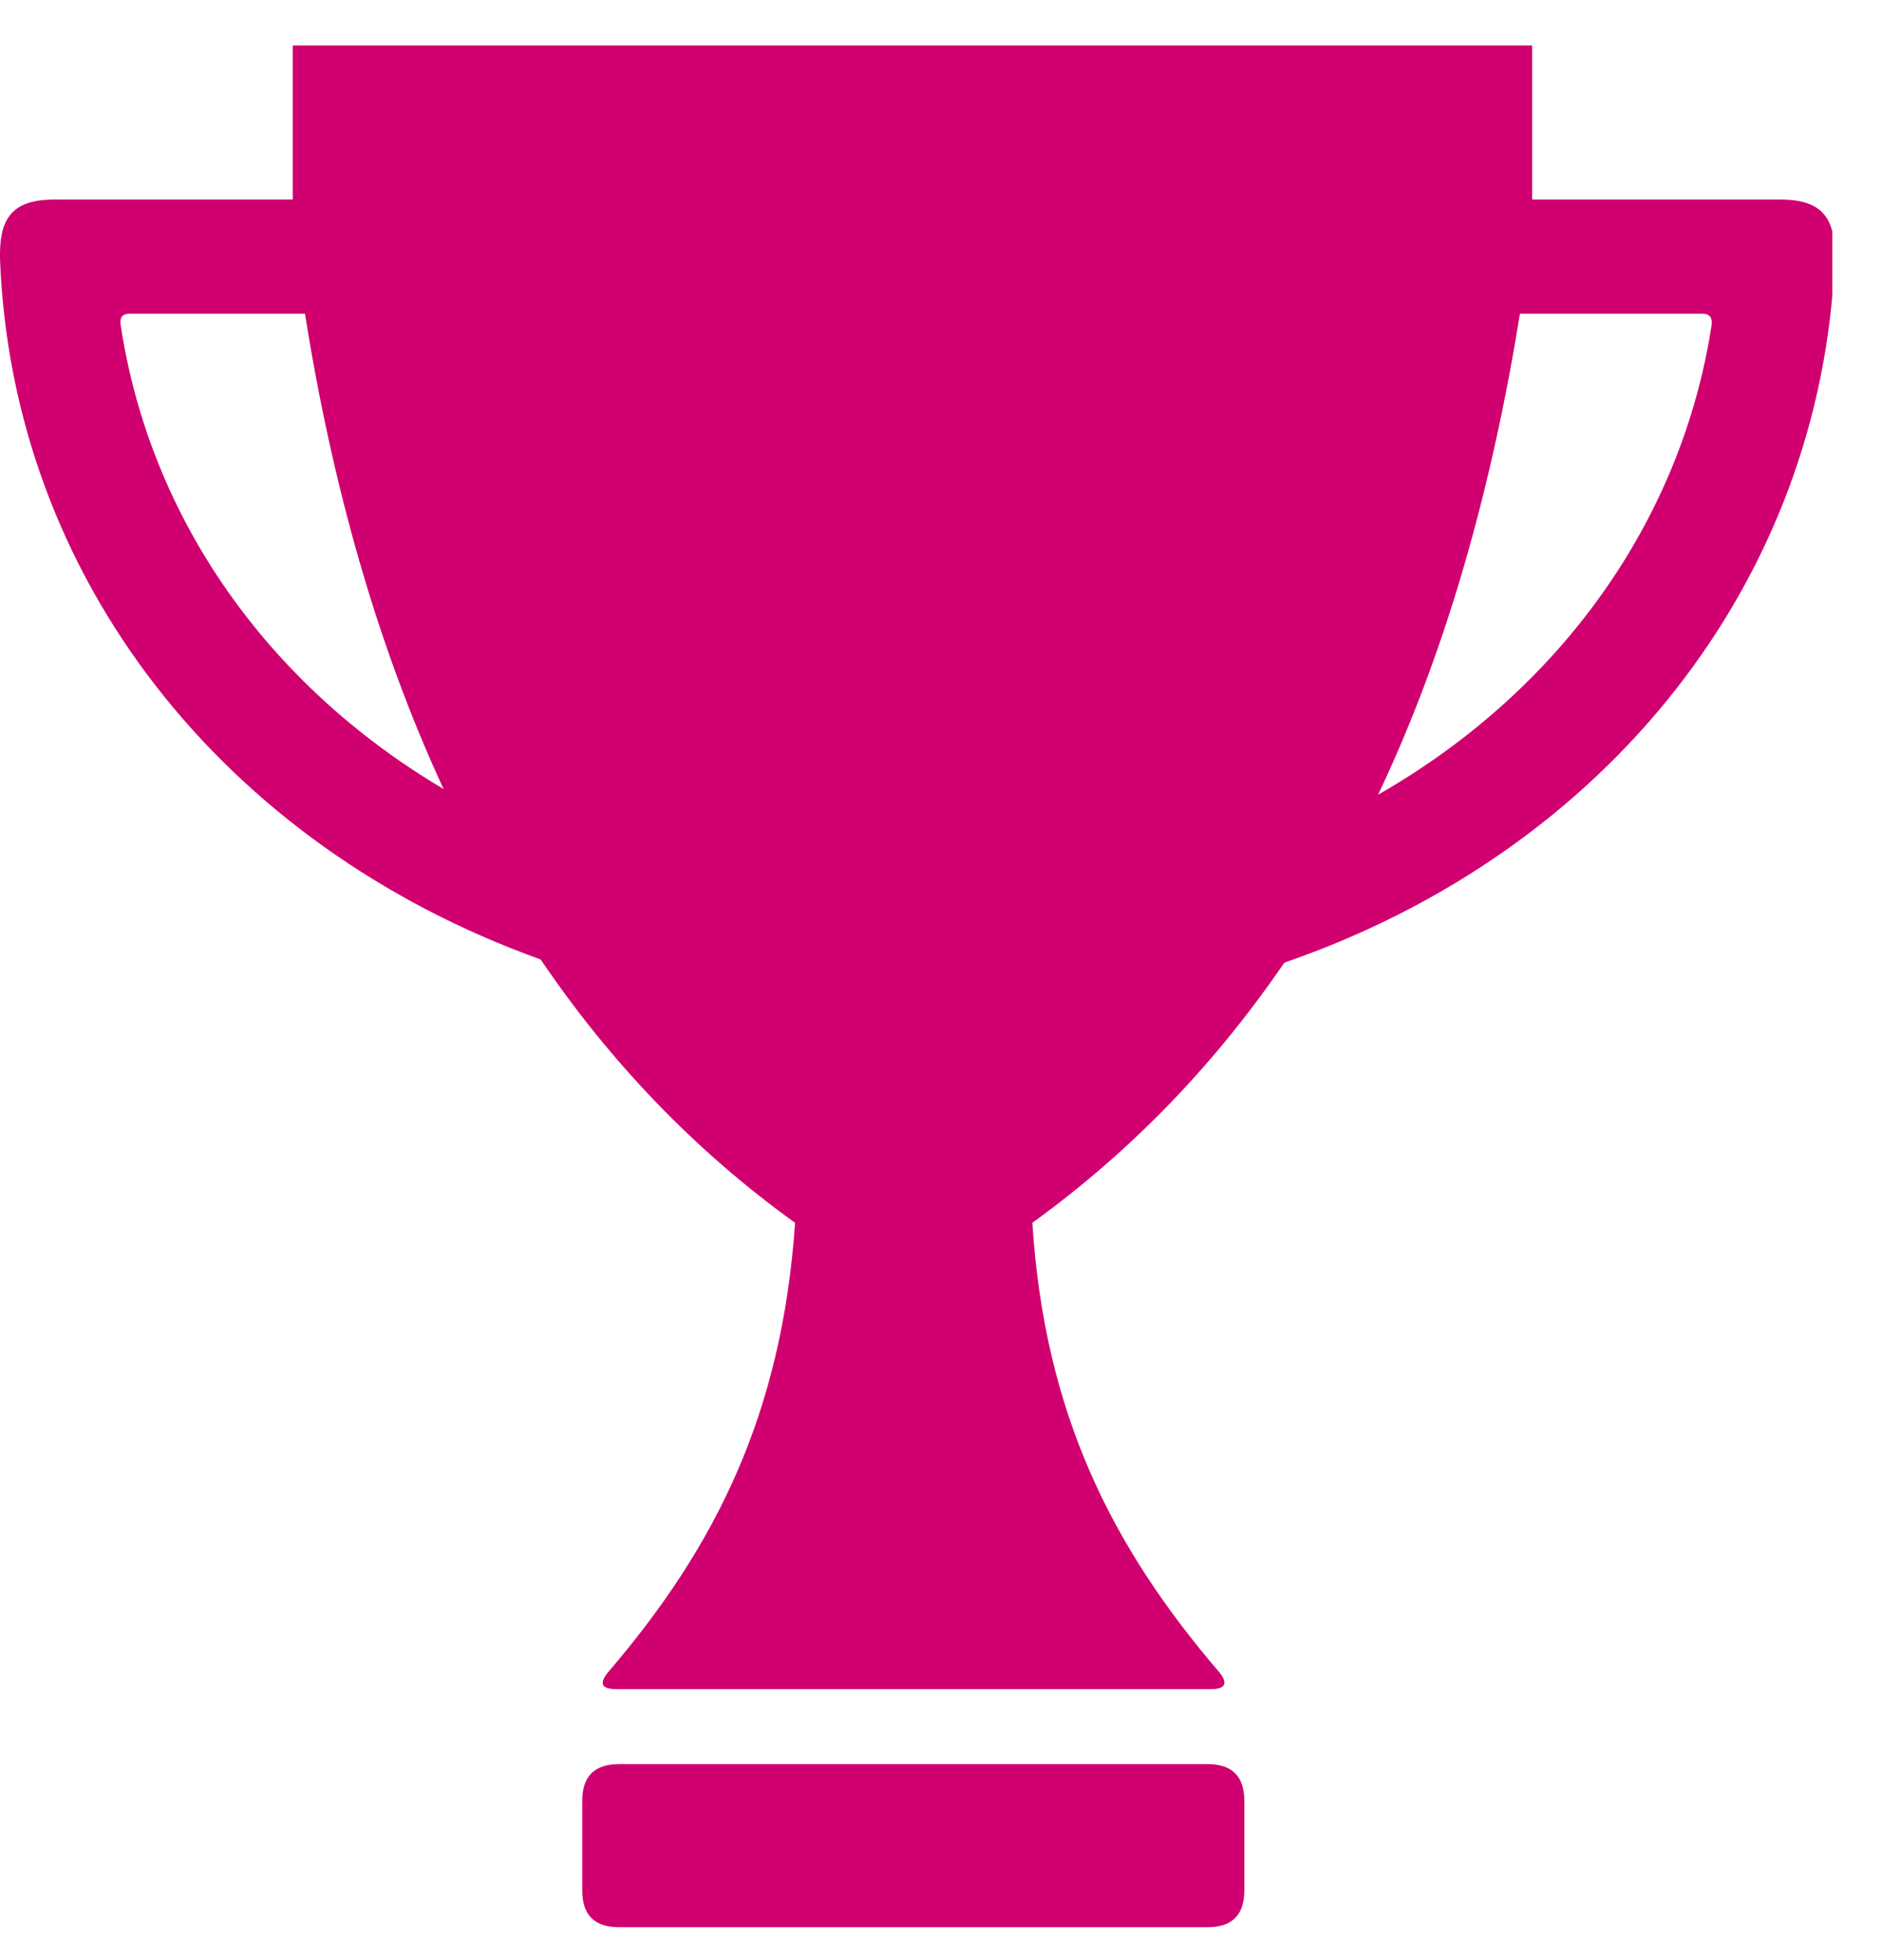
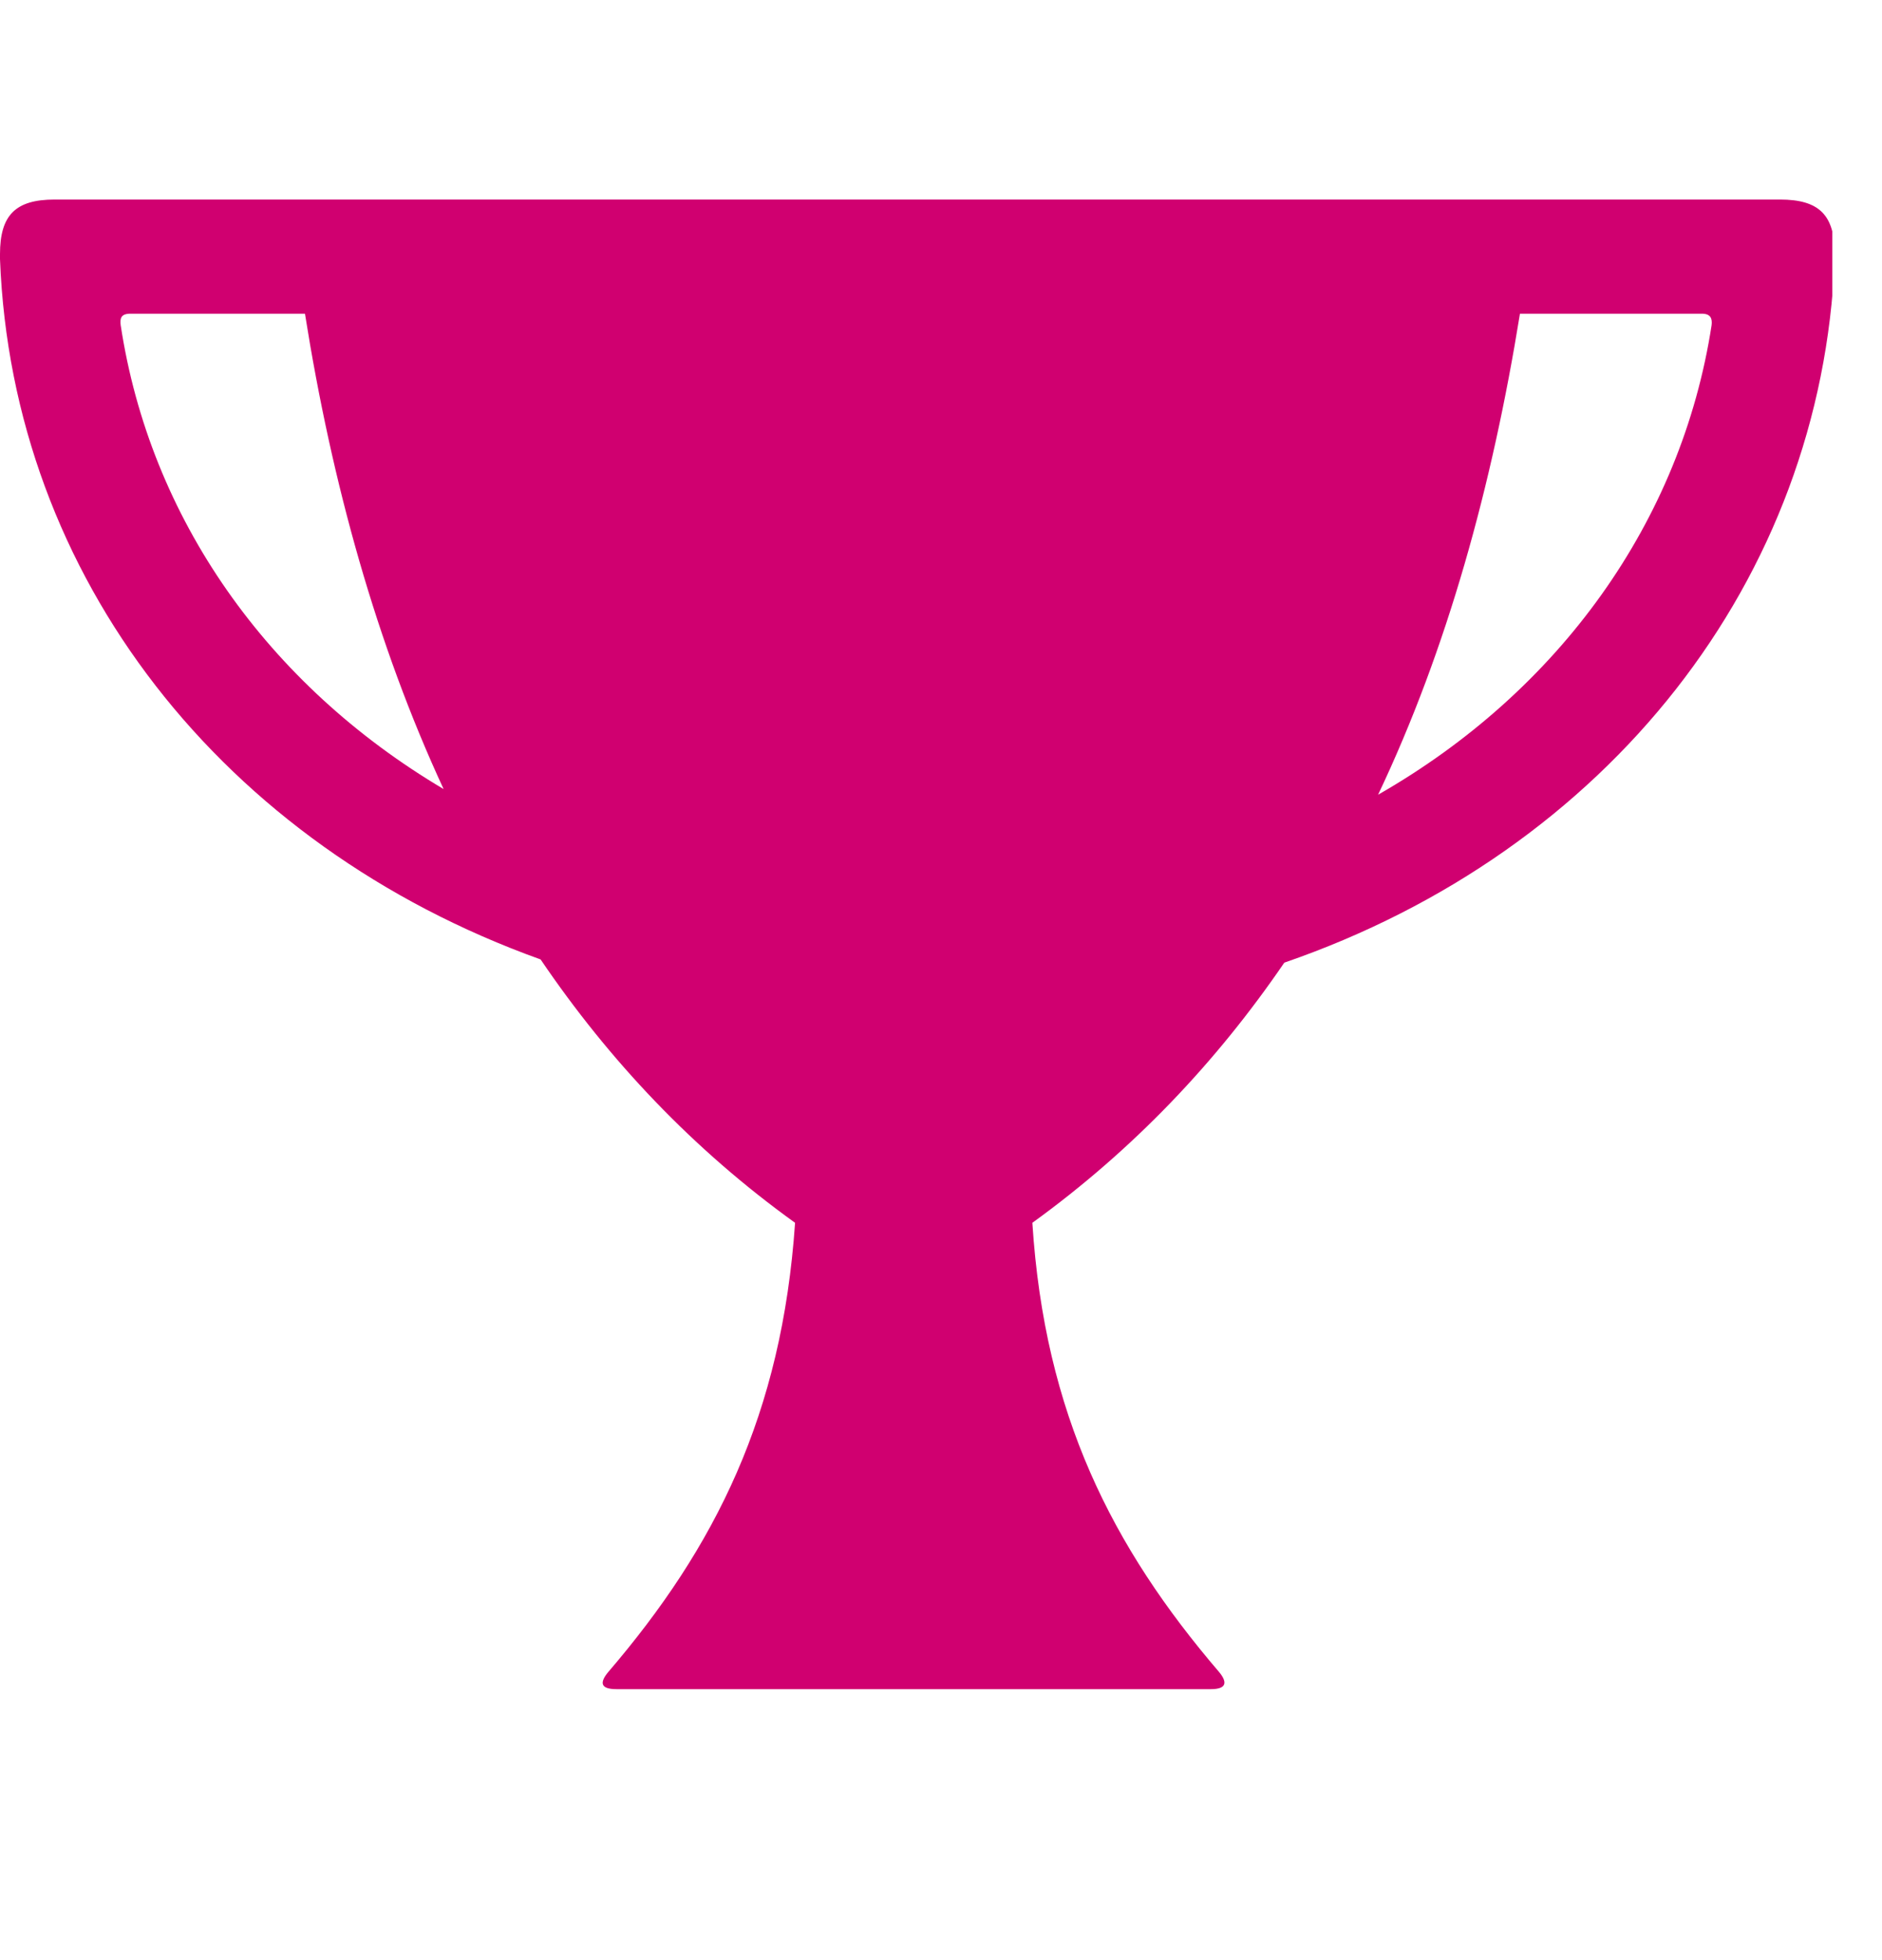
<svg xmlns="http://www.w3.org/2000/svg" fill="none" viewBox="0 0 24 25" height="25" width="24">
  <g clip-path="url(#clip0_212_13470)" id="award winner 1">
    <g id="Layer_1-2">
-       <path fill="#D00070" d="M22.669 2.545H19.539V0.58H3.733V2.545H0.697C0.198 2.545 0 2.743 0 3.242V3.305C0.156 7.36 2.839 10.781 6.894 12.237C7.768 13.526 8.839 14.66 10.139 15.596C9.972 18.039 9.12 19.734 7.757 21.325C7.653 21.45 7.643 21.544 7.861 21.544H15.442C15.65 21.544 15.65 21.45 15.546 21.325C14.184 19.734 13.321 18.039 13.165 15.596C14.444 14.67 15.504 13.557 16.378 12.278C20.506 10.854 23.23 7.391 23.397 3.305V3.242C23.397 2.743 23.199 2.545 22.7 2.545H22.669ZM1.539 4.147C1.529 4.064 1.539 4.001 1.664 4.001H3.889C4.232 6.164 4.804 8.223 5.657 10.064C3.411 8.733 1.913 6.611 1.539 4.147ZM21.827 4.147C21.442 6.653 19.882 8.816 17.574 10.136C18.457 8.275 19.029 6.195 19.383 4.001H21.702C21.816 4.001 21.837 4.064 21.827 4.147Z" id="Vector" />
-       <path fill="#D00070" d="M15.4 22.5H7.893C7.581 22.5 7.425 22.656 7.425 22.968V24.112C7.425 24.424 7.581 24.58 7.893 24.58H15.4C15.712 24.58 15.868 24.424 15.868 24.112V22.968C15.868 22.656 15.712 22.5 15.4 22.5Z" id="Vector_2" />
+       <path fill="#D00070" d="M22.669 2.545H19.539V0.58V2.545H0.697C0.198 2.545 0 2.743 0 3.242V3.305C0.156 7.36 2.839 10.781 6.894 12.237C7.768 13.526 8.839 14.66 10.139 15.596C9.972 18.039 9.12 19.734 7.757 21.325C7.653 21.45 7.643 21.544 7.861 21.544H15.442C15.65 21.544 15.65 21.45 15.546 21.325C14.184 19.734 13.321 18.039 13.165 15.596C14.444 14.67 15.504 13.557 16.378 12.278C20.506 10.854 23.23 7.391 23.397 3.305V3.242C23.397 2.743 23.199 2.545 22.7 2.545H22.669ZM1.539 4.147C1.529 4.064 1.539 4.001 1.664 4.001H3.889C4.232 6.164 4.804 8.223 5.657 10.064C3.411 8.733 1.913 6.611 1.539 4.147ZM21.827 4.147C21.442 6.653 19.882 8.816 17.574 10.136C18.457 8.275 19.029 6.195 19.383 4.001H21.702C21.816 4.001 21.837 4.064 21.827 4.147Z" id="Vector" />
    </g>
  </g>
  <defs>
    <clipPath id="clip0_212_13470">
      <rect transform="translate(0 0.58)" fill="white" height="24" width="23.366" />
    </clipPath>
  </defs>
</svg>